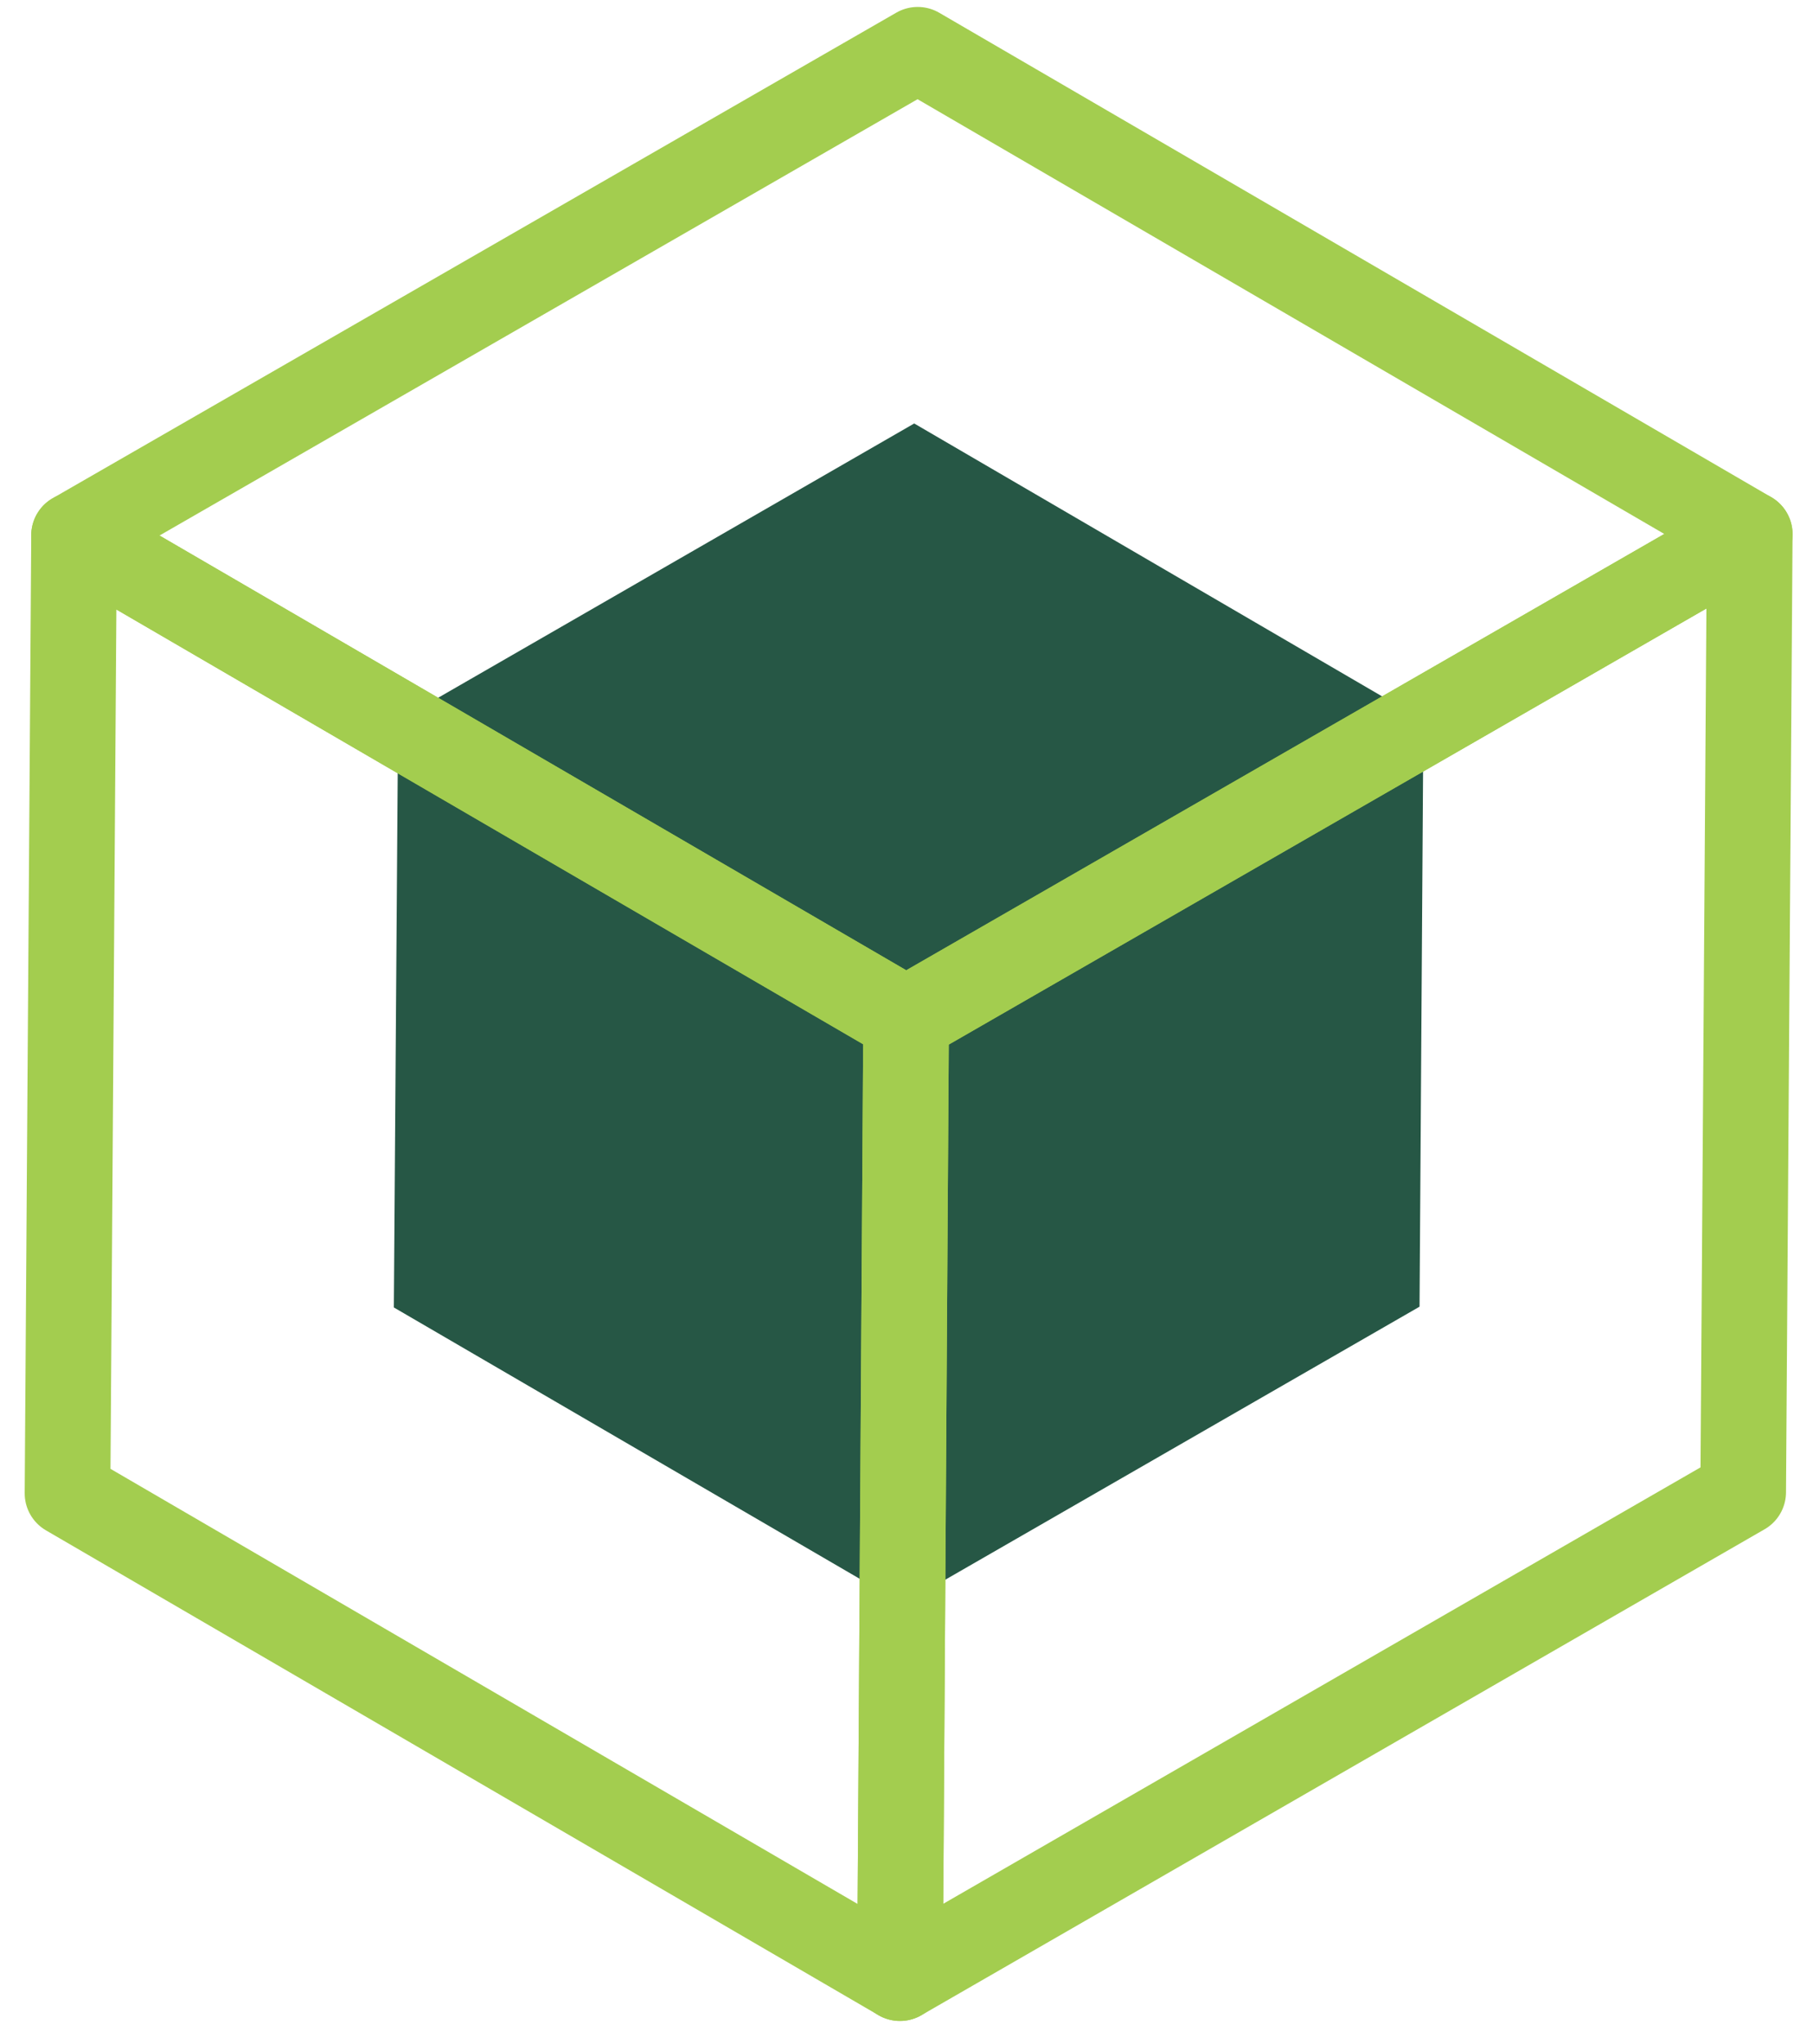
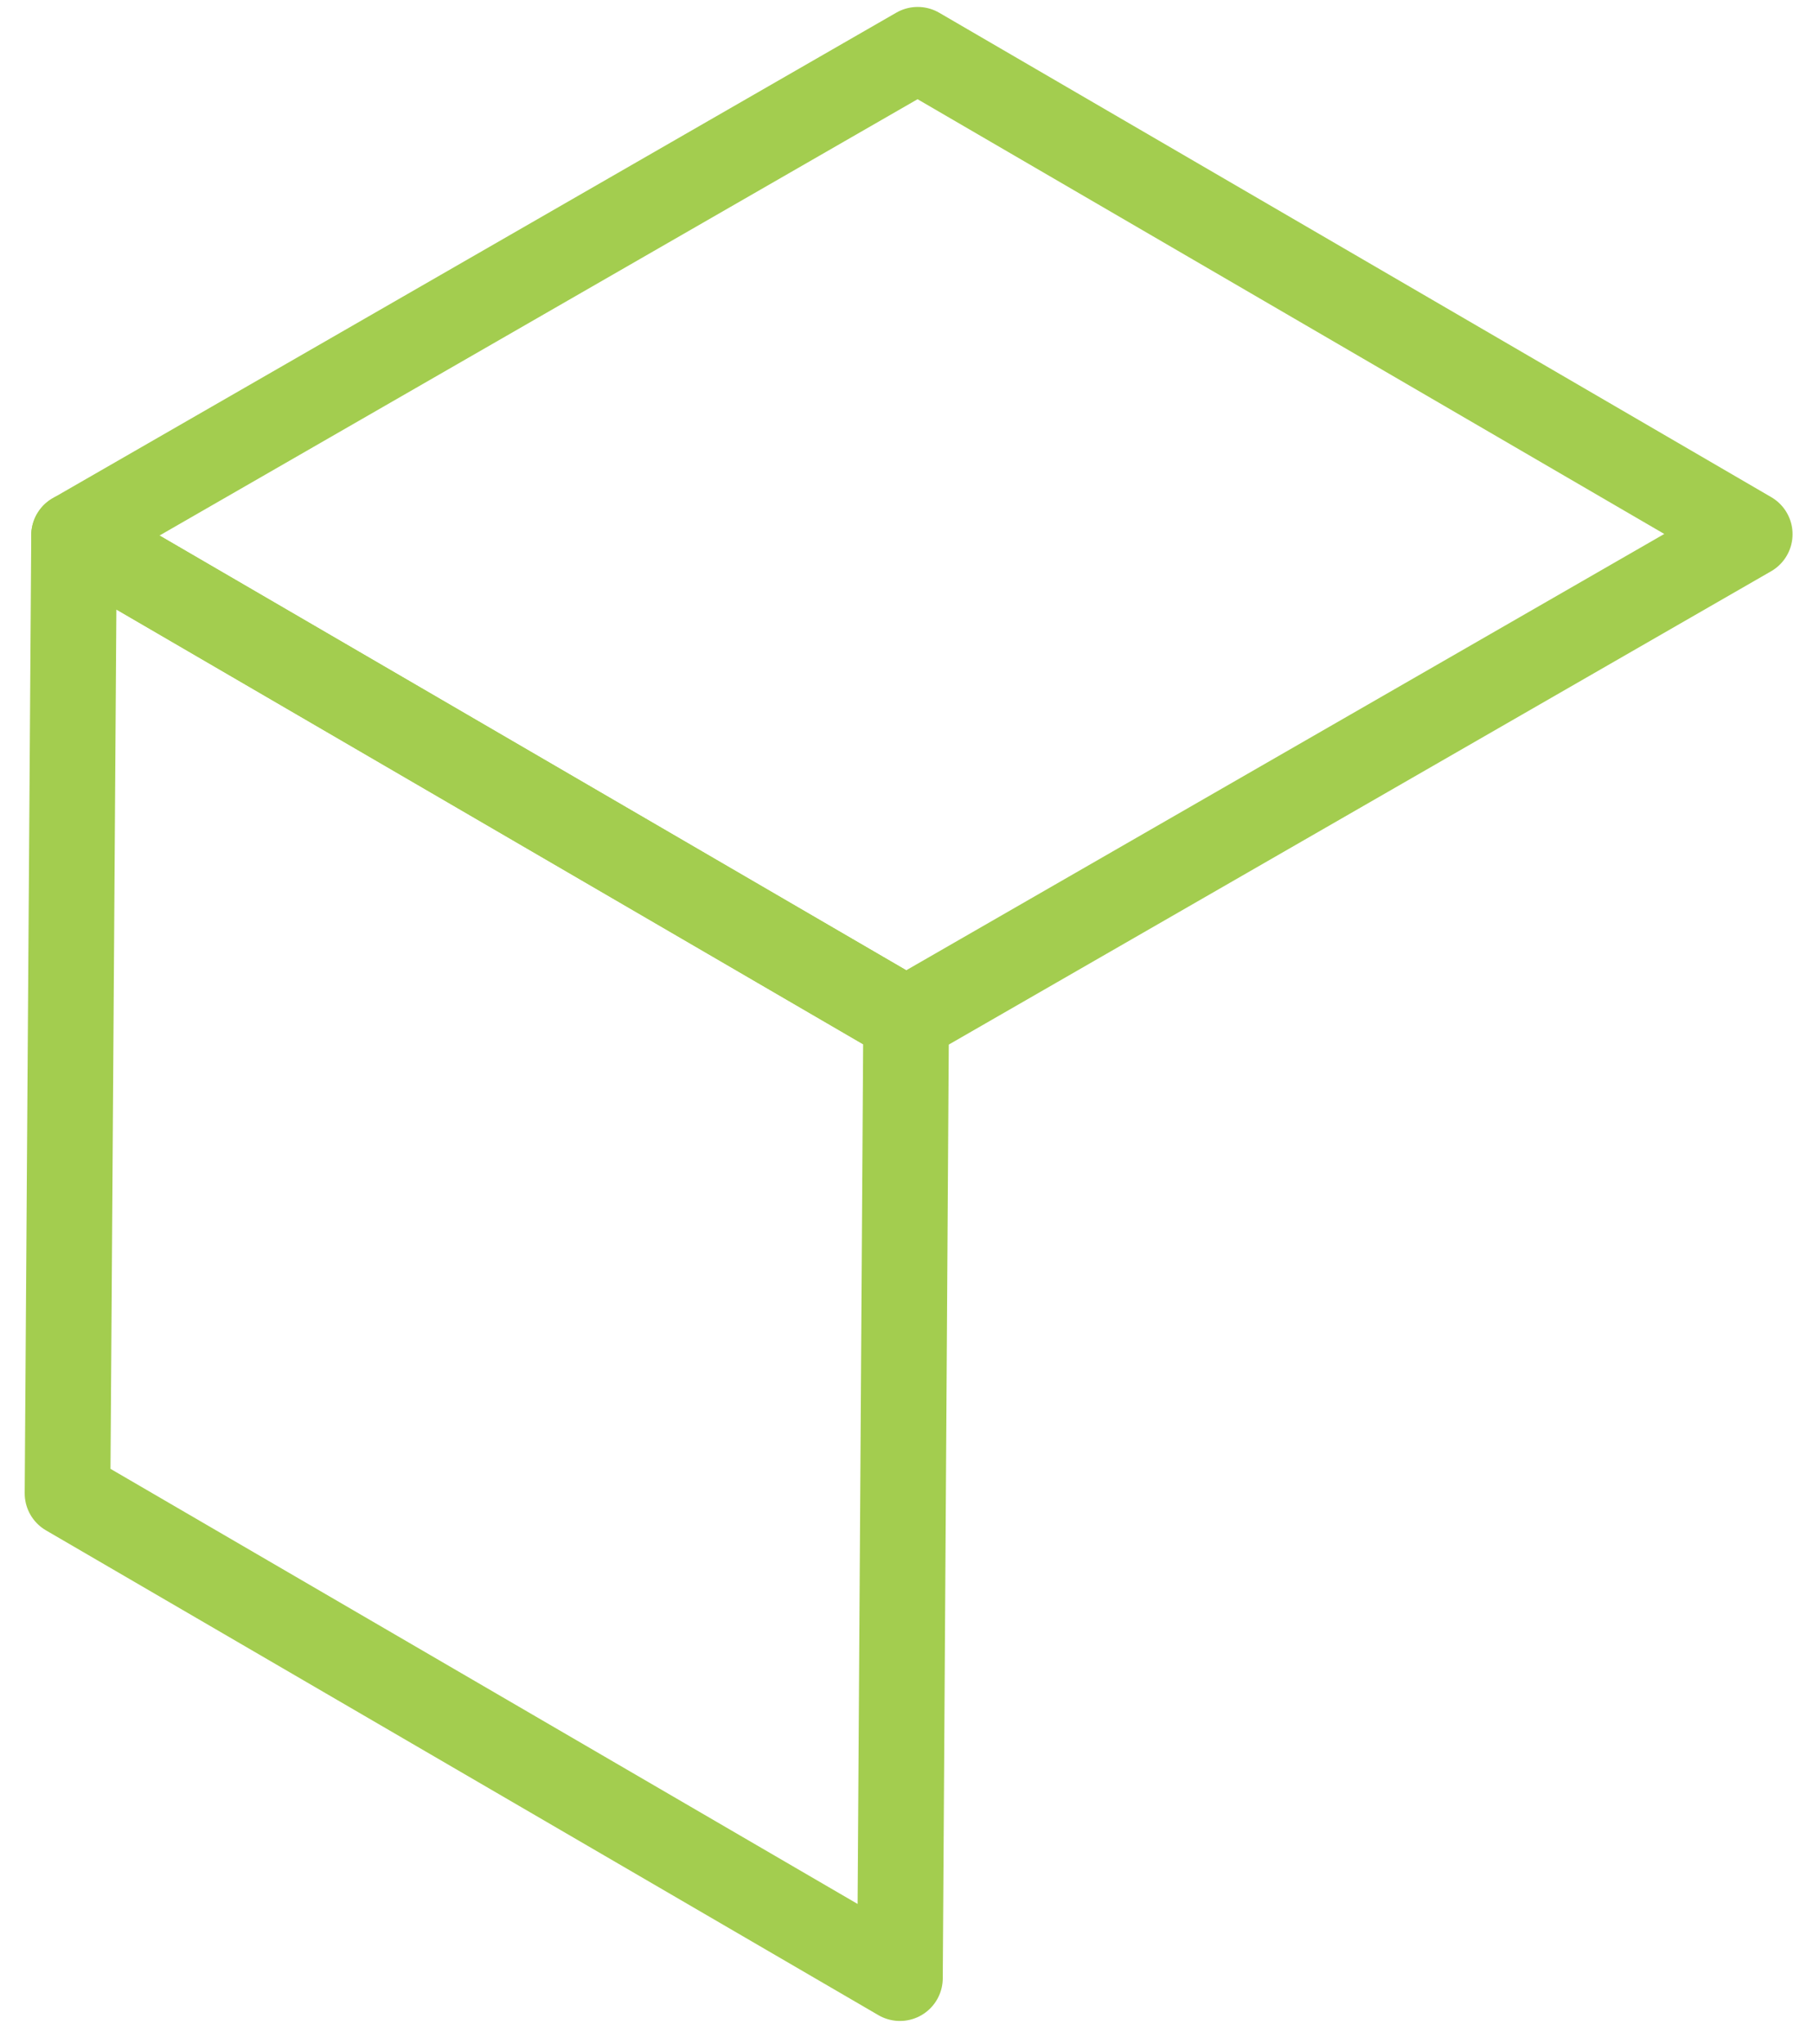
<svg xmlns="http://www.w3.org/2000/svg" width="47" height="53" viewBox="0 0 47 53" fill="none">
-   <path d="M23.7 10.98L10.32 18.69L10.21 33.9L23.41 41.59L36.8 33.88L36.9 18.68L23.7 10.98Z" fill="#265745" />
-   <path d="M23.49 26.44L45.36 13.85L45.19 38.69L23.33 51.29L23.49 26.44Z" stroke="#A3CD4F" stroke-width="2.22" stroke-linecap="round" stroke-linejoin="round" />
  <path d="M1.92 13.88L23.79 1.29L45.36 13.85L23.49 26.44L1.92 13.88Z" stroke="#A3CD4F" stroke-width="2.22" stroke-linecap="round" stroke-linejoin="round" />
  <path d="M23.49 26.44L23.33 51.29L1.75 38.72L1.92 13.88L23.49 26.44Z" stroke="#A3CD4F" stroke-width="2.22" stroke-linecap="round" stroke-linejoin="round" />
</svg>